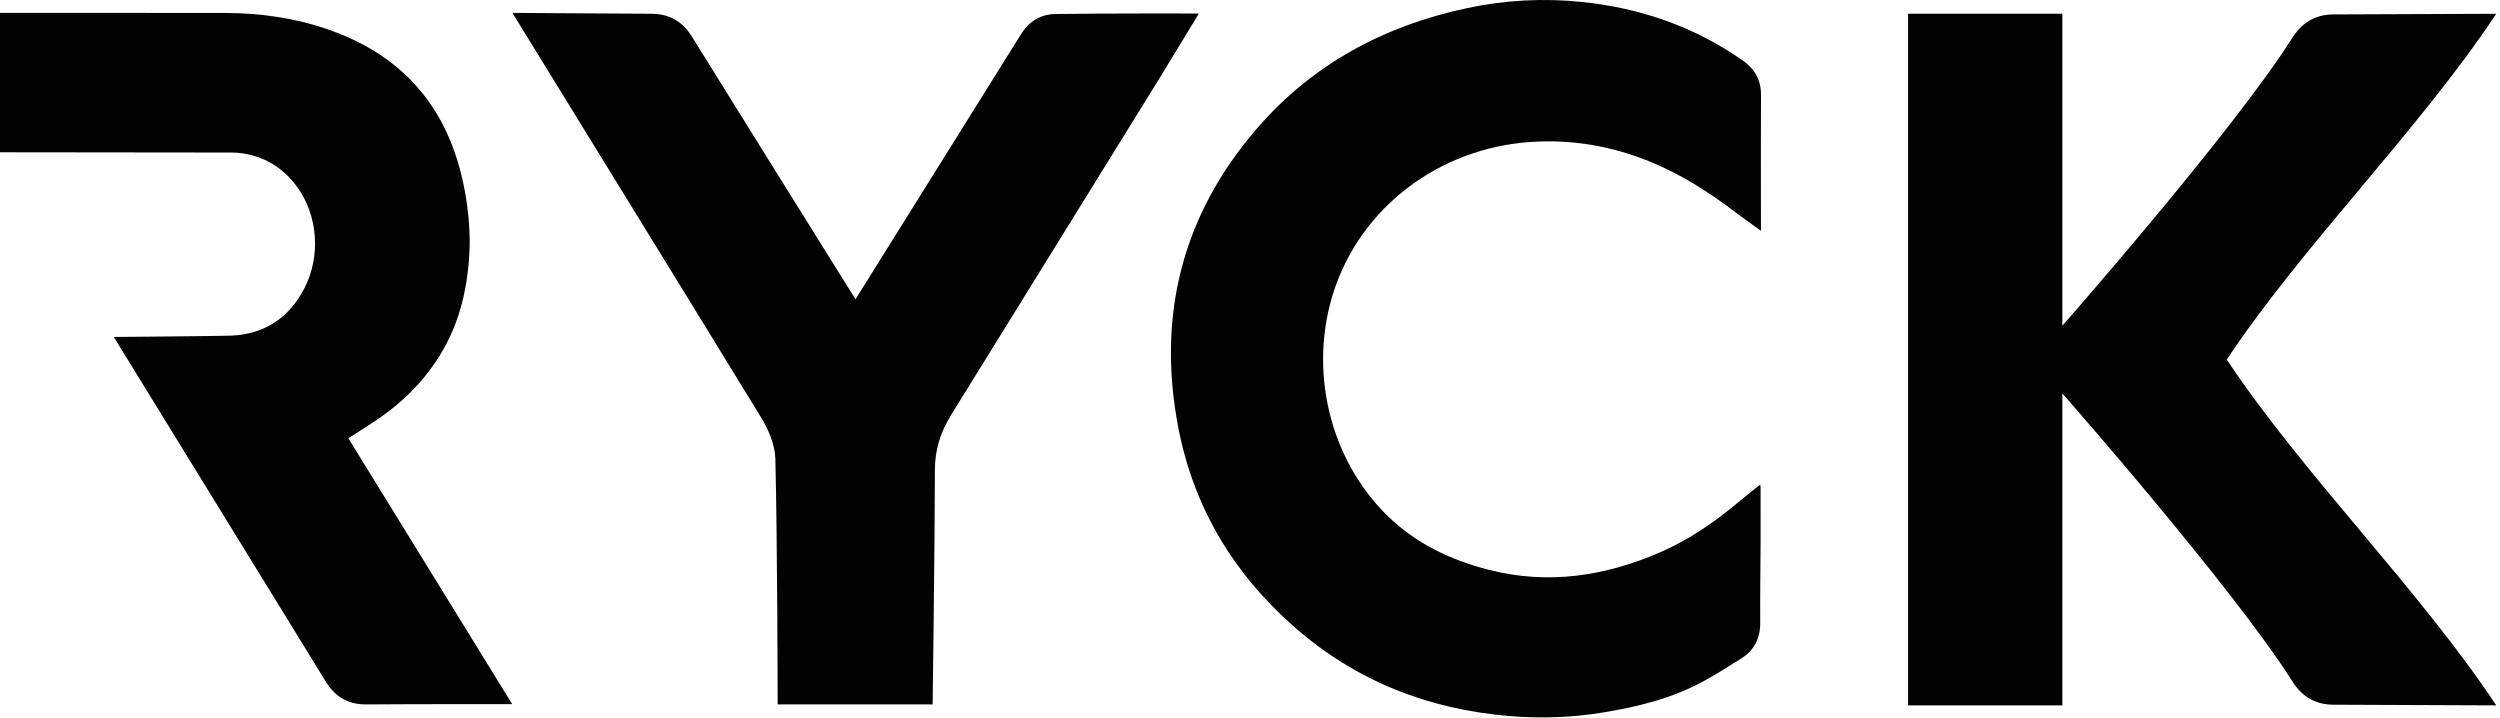
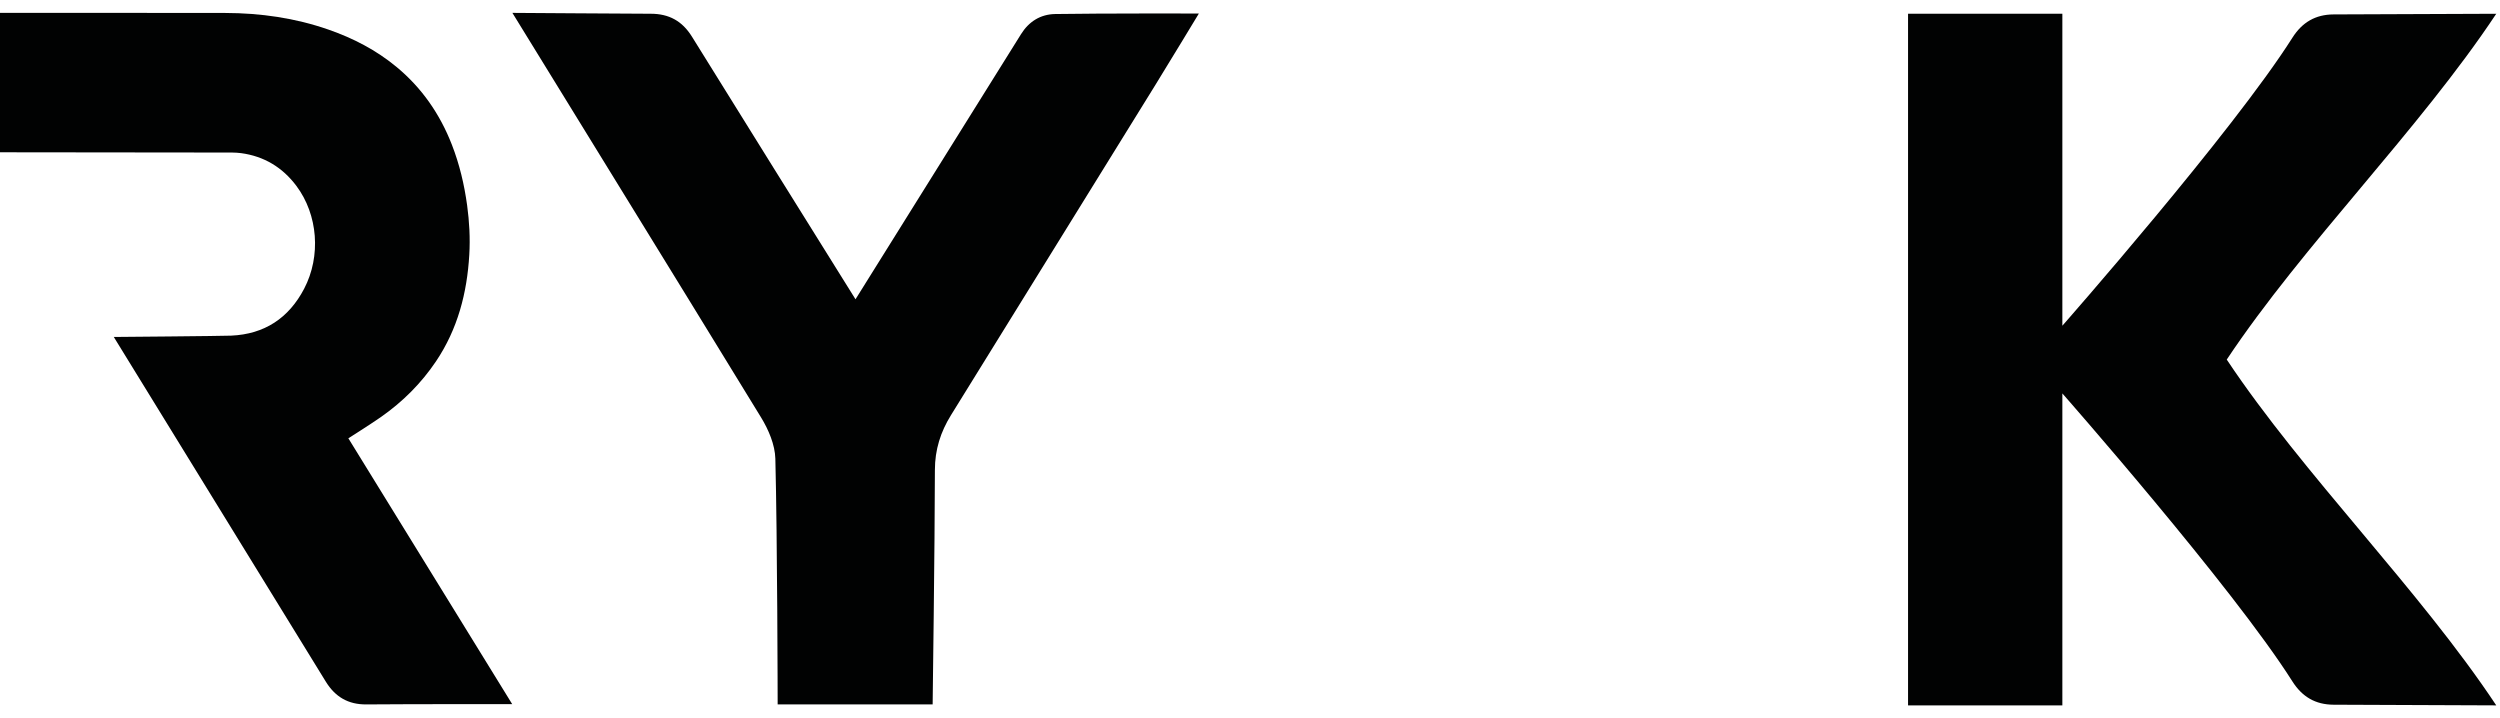
<svg xmlns="http://www.w3.org/2000/svg" width="100%" height="100%" viewBox="0 0 397 114" version="1.1" xml:space="preserve" style="fill-rule:evenodd;clip-rule:evenodd;stroke-linejoin:round;stroke-miterlimit:2;">
  <g transform="matrix(1,0,0,1,0,4.47895e-05)">
    <g transform="matrix(2,0,0,2,148.104,2.045)">
      <path d="M0,54.909L-12.306,54.909C-12.306,54.714 -12.328,41.707 -12.489,35.397C-12.518,34.29 -13.031,33.091 -13.624,32.121C-19.958,21.759 -33.116,0.436 -33.368,0C-31.825,0 -24.583,0.071 -22.385,0.069C-20.938,0.069 -19.883,0.643 -19.111,1.889C-14.816,8.82 -10.493,15.733 -6.125,22.74C-5.63,21.952 5.665,3.858 7.016,1.692C7.646,0.685 8.561,0.11 9.74,0.091C13.368,0.032 21.139,0.05 21.139,0.05C21.139,0.05 18.835,3.86 17.685,5.721C12.281,14.463 6.872,23.203 1.457,31.938C0.627,33.277 0.181,34.683 0.179,36.289C0.172,42.288 0,54.698 0,54.909" style="fill:rgb(1,2,2);fill-rule:nonzero;" />
    </g>
    <g transform="matrix(2,0,0,2,353.608,57.1)">
      <path d="M0,0C6.058,-9.107 15.282,-18.235 21.399,-27.457C20.599,-27.457 12.066,-27.42 8.483,-27.405C7.043,-27.398 5.987,-26.777 5.211,-25.552C0.452,-18.039 -13.053,-2.688 -13.053,-2.688L-13.053,-27.457L-25.305,-27.457L-25.305,27.457L-13.053,27.457L-13.053,2.688C-13.053,2.688 0.452,18.038 5.211,25.551C5.987,26.777 7.043,27.398 8.483,27.404C12.066,27.42 20.599,27.457 21.399,27.457C15.282,18.235 6.058,9.107 0,0" style="fill:rgb(1,2,2);fill-rule:nonzero;" />
    </g>
    <g transform="matrix(2,0,0,2,279.638,77.14)">
-       <path d="M0,-20.242C-0.734,-20.776 -1.407,-21.248 -2.061,-21.744C-4.182,-23.352 -6.411,-24.77 -8.892,-25.77C-11.909,-26.986 -15.038,-27.516 -18.28,-27.298C-25.551,-26.808 -31.741,-22.119 -33.915,-15.441C-35.941,-9.218 -34.271,-2.147 -29.672,2.365C-27.401,4.593 -24.623,5.907 -21.578,6.68C-16.887,7.87 -12.378,7.186 -7.995,5.278C-5.765,4.307 -3.783,2.962 -1.926,1.412C-1.32,0.907 -0.699,0.42 -0.058,-0.096C-0.047,-0.008 -0.029,0.075 -0.029,0.158C-0.027,1.589 -0.023,3.021 -0.028,4.452C-0.037,6.592 -0.072,8.732 -0.057,10.871C-0.048,12.112 -0.537,13.06 -1.568,13.717C-2.538,14.335 -3.516,14.943 -4.523,15.498C-7.03,16.878 -9.768,17.55 -12.565,18.006C-15.022,18.407 -17.498,18.489 -19.978,18.283C-26.432,17.747 -32.185,15.489 -37.074,11.192C-41.898,6.951 -45.05,1.689 -46.263,-4.623C-47.968,-13.493 -45.959,-21.478 -40.039,-28.344C-35.616,-33.473 -29.925,-36.523 -23.332,-37.926C-20.306,-38.571 -17.246,-38.731 -14.168,-38.409C-9.537,-37.925 -5.265,-36.443 -1.436,-33.76C-0.486,-33.096 0.011,-32.21 0.004,-31.017C-0.017,-27.584 -0.001,-24.151 0,-20.718L0,-20.242Z" style="fill:rgb(1,2,2);fill-rule:nonzero;" />
-     </g>
+       </g>
    <g transform="matrix(2,0,0,2,0,89.738)">
      <path d="M0,-32.778L0,-43.845C0.053,-43.848 11.972,-43.853 17.88,-43.84C20.68,-43.833 23.423,-43.445 26.078,-42.52C28.047,-41.835 29.873,-40.888 31.485,-39.554C33.496,-37.888 34.931,-35.81 35.876,-33.386C36.483,-31.831 36.864,-30.218 37.09,-28.566C37.267,-27.264 37.339,-25.957 37.262,-24.644C37.085,-21.606 36.34,-18.742 34.623,-16.185C33.448,-14.436 31.978,-12.971 30.255,-11.764C29.435,-11.19 27.692,-10.09 27.659,-10.068C31.989,-3.044 36.316,3.978 40.669,11.039C40.435,11.039 32.742,11.031 29.088,11.062C27.645,11.075 26.613,10.458 25.873,9.26C24.227,6.593 9.064,-18.061 9.035,-18.114C9.12,-18.114 17.56,-18.185 18.346,-18.219C21,-18.333 22.93,-19.611 24.15,-21.946C25.503,-24.535 25.247,-27.823 23.531,-30.112C22.43,-31.58 20.966,-32.465 19.136,-32.711C18.904,-32.742 18.668,-32.752 18.433,-32.757" style="fill:rgb(1,2,2);fill-rule:nonzero;" />
    </g>
  </g>
</svg>